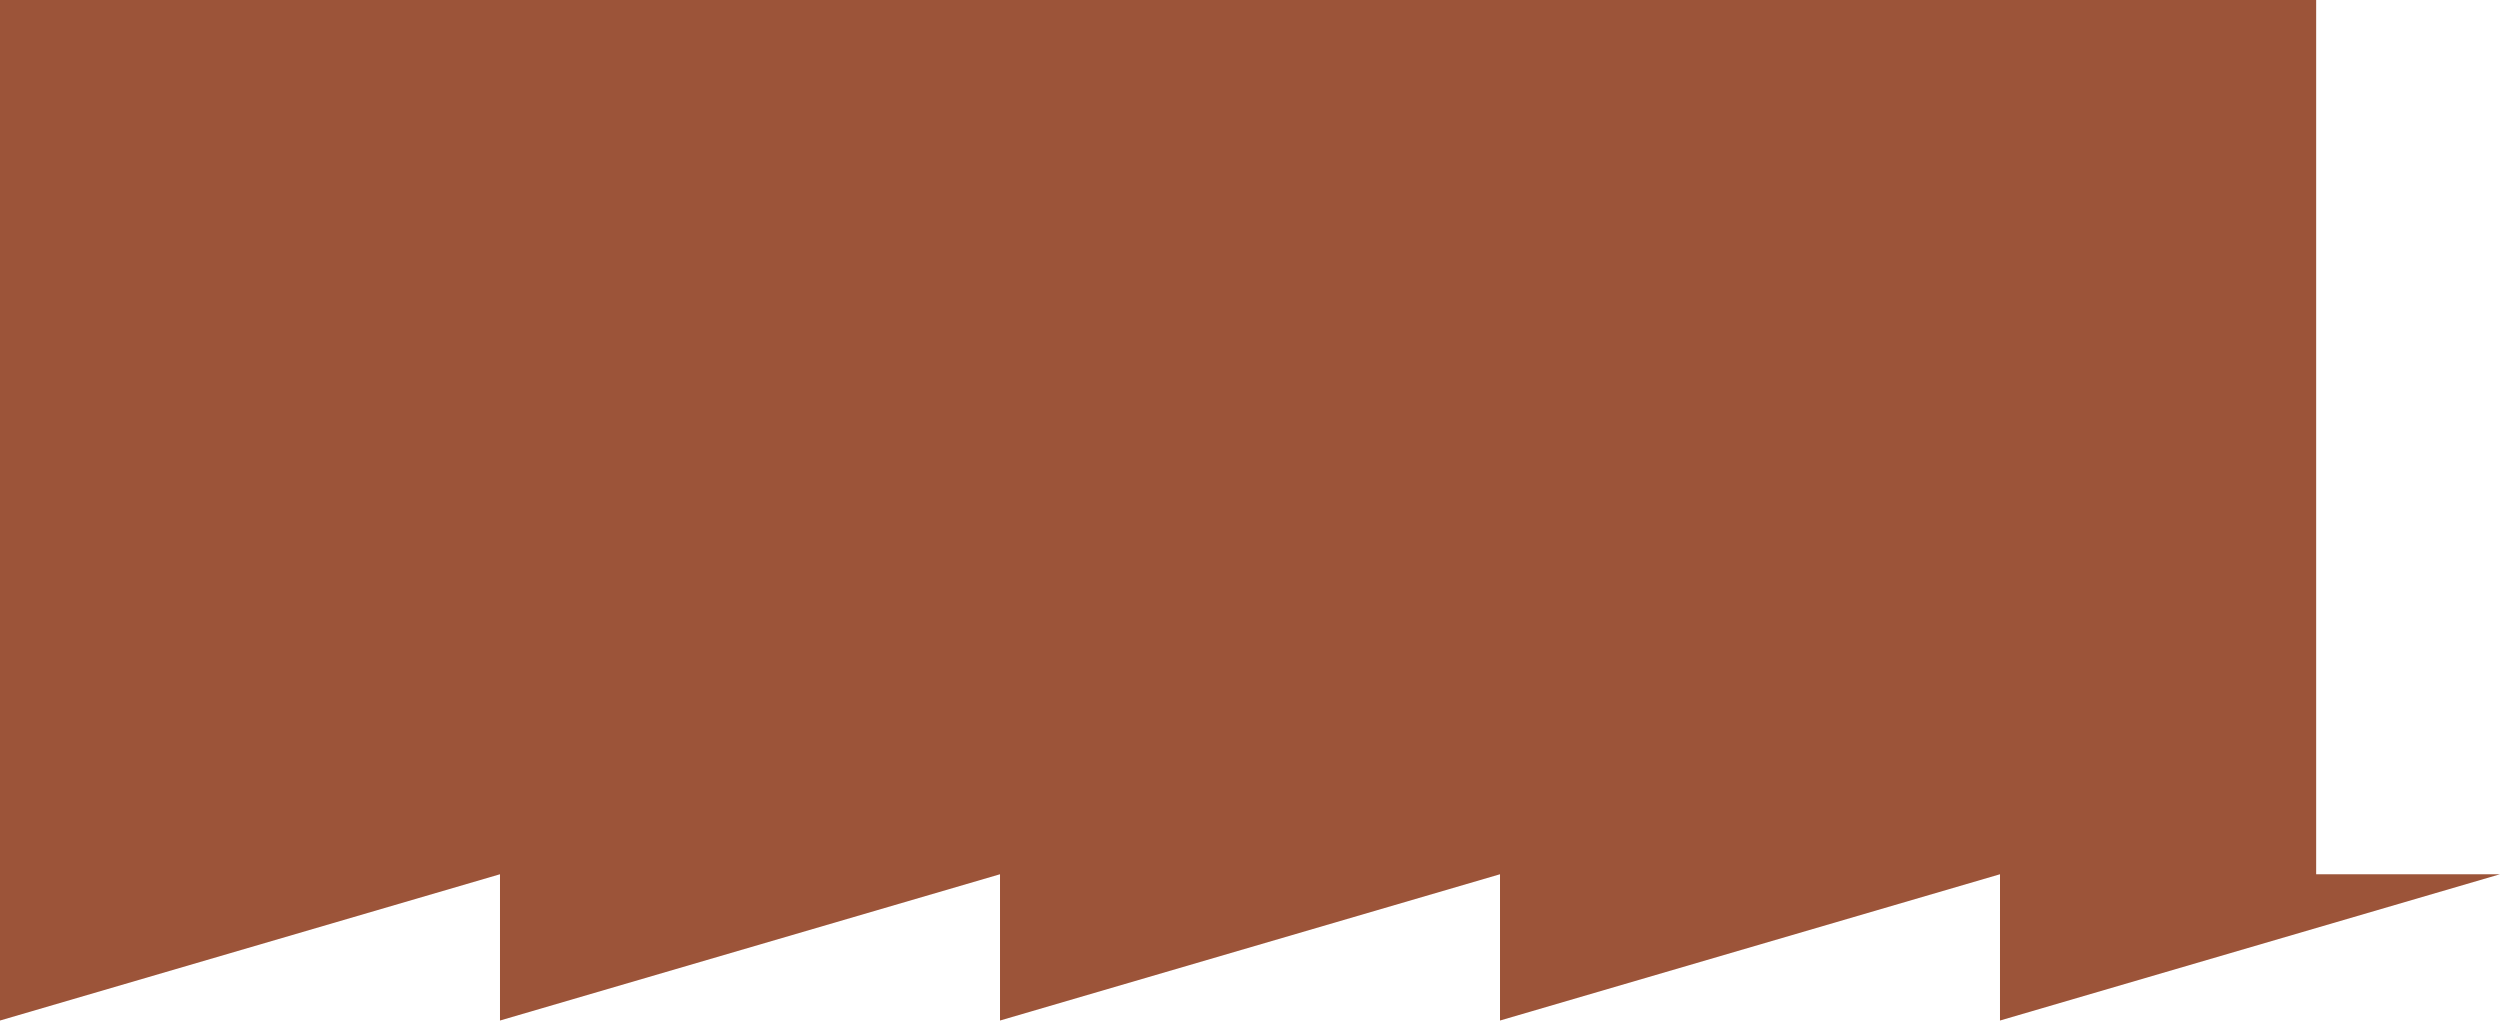
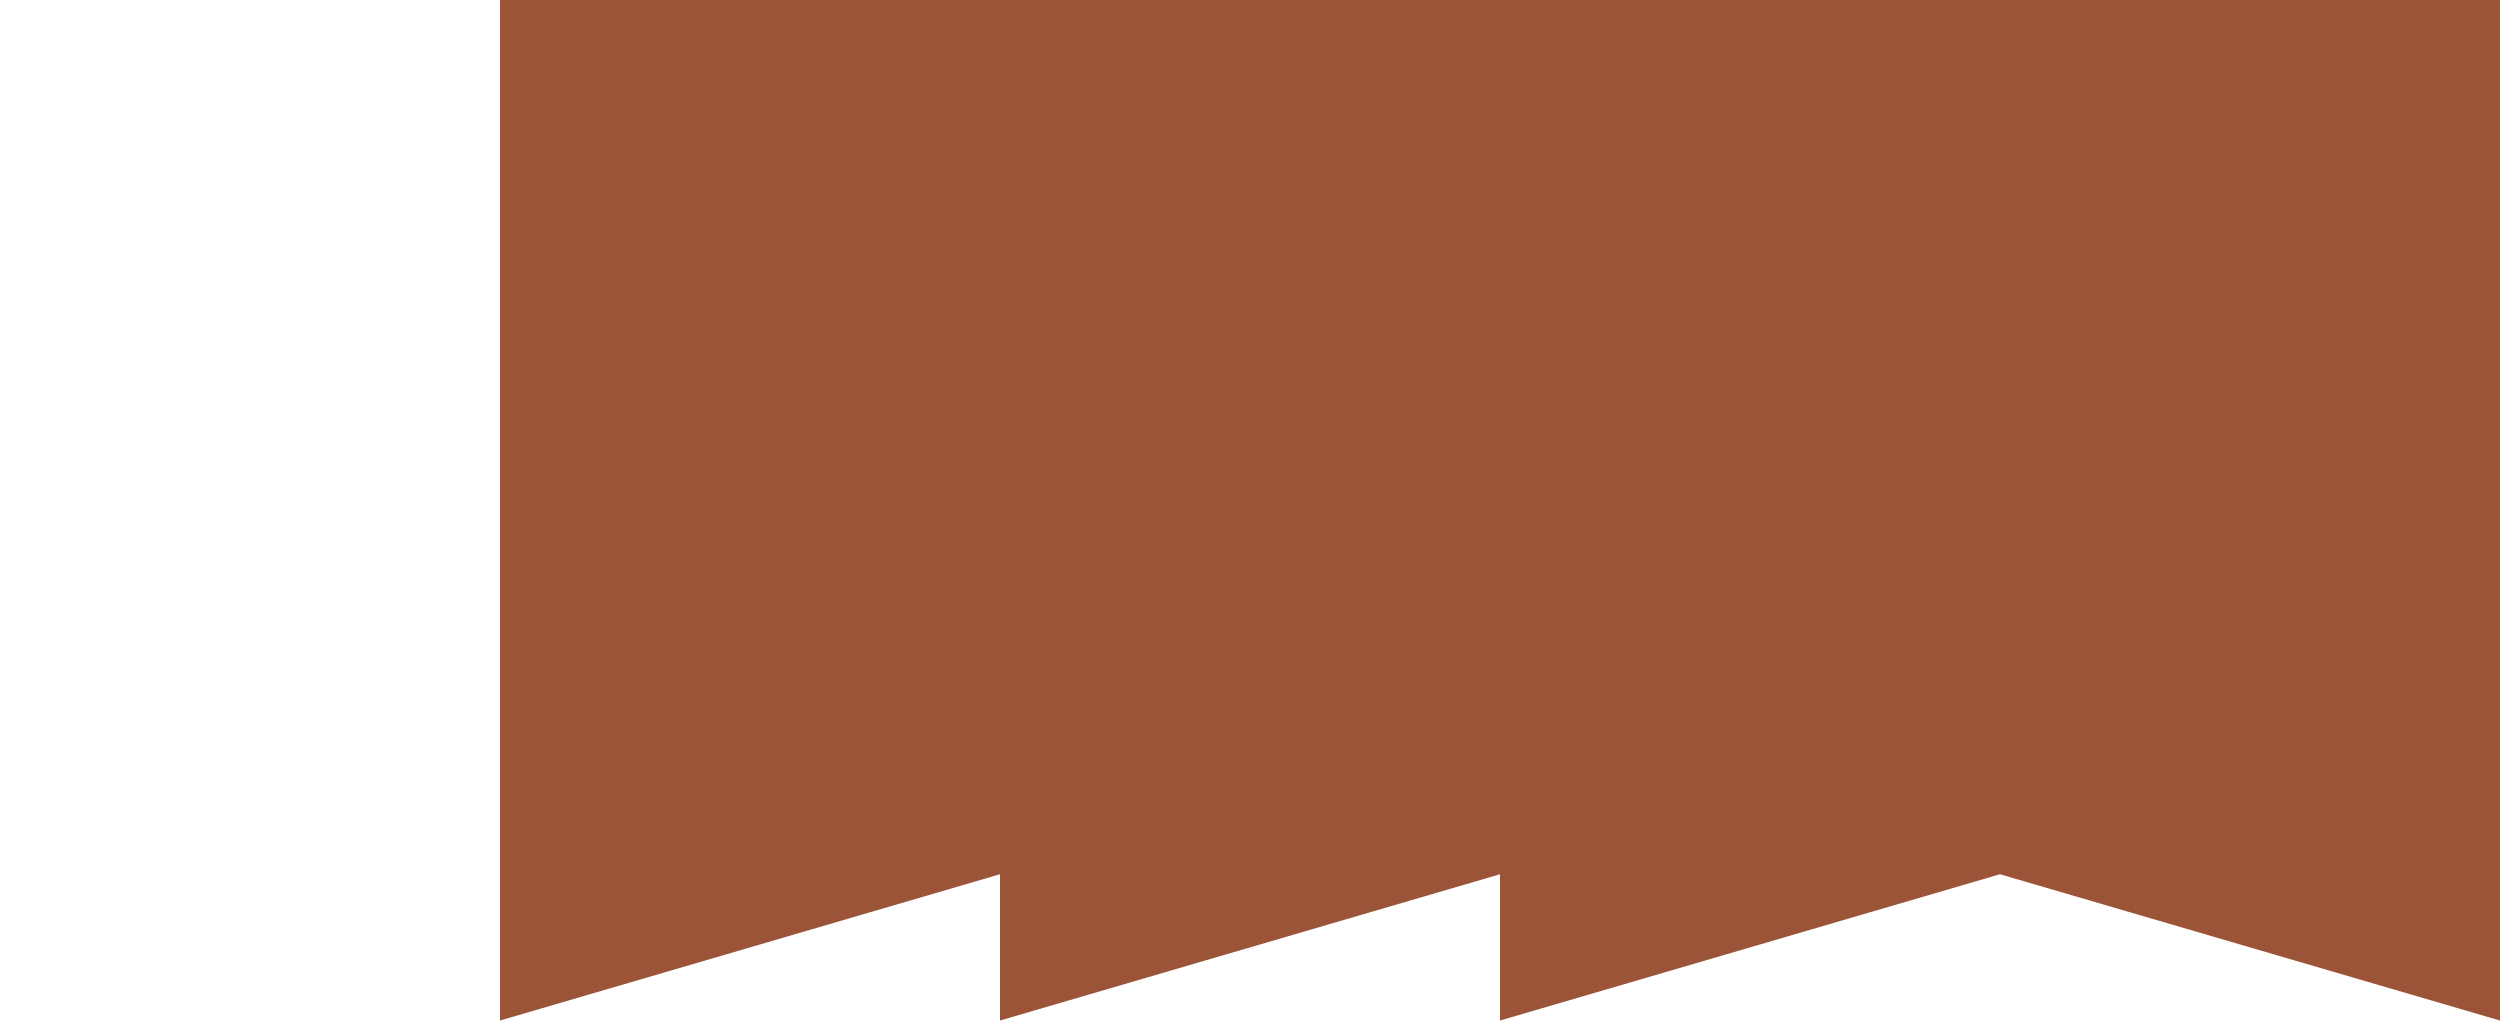
<svg xmlns="http://www.w3.org/2000/svg" width="738.473" height="301.454">
-   <path d="M590.779 258.244l-147.695 43.21v-43.21l-147.694 43.21v-43.21l-147.7 43.21v-43.21L0 301.454V0h684.169v258.244h54.3l-147.694 43.21z" fill="#9C5439" />
+   <path d="M590.779 258.244l-147.695 43.21v-43.21l-147.694 43.21v-43.21l-147.7 43.21v-43.21V0h684.169v258.244h54.3l-147.694 43.21z" fill="#9C5439" />
</svg>